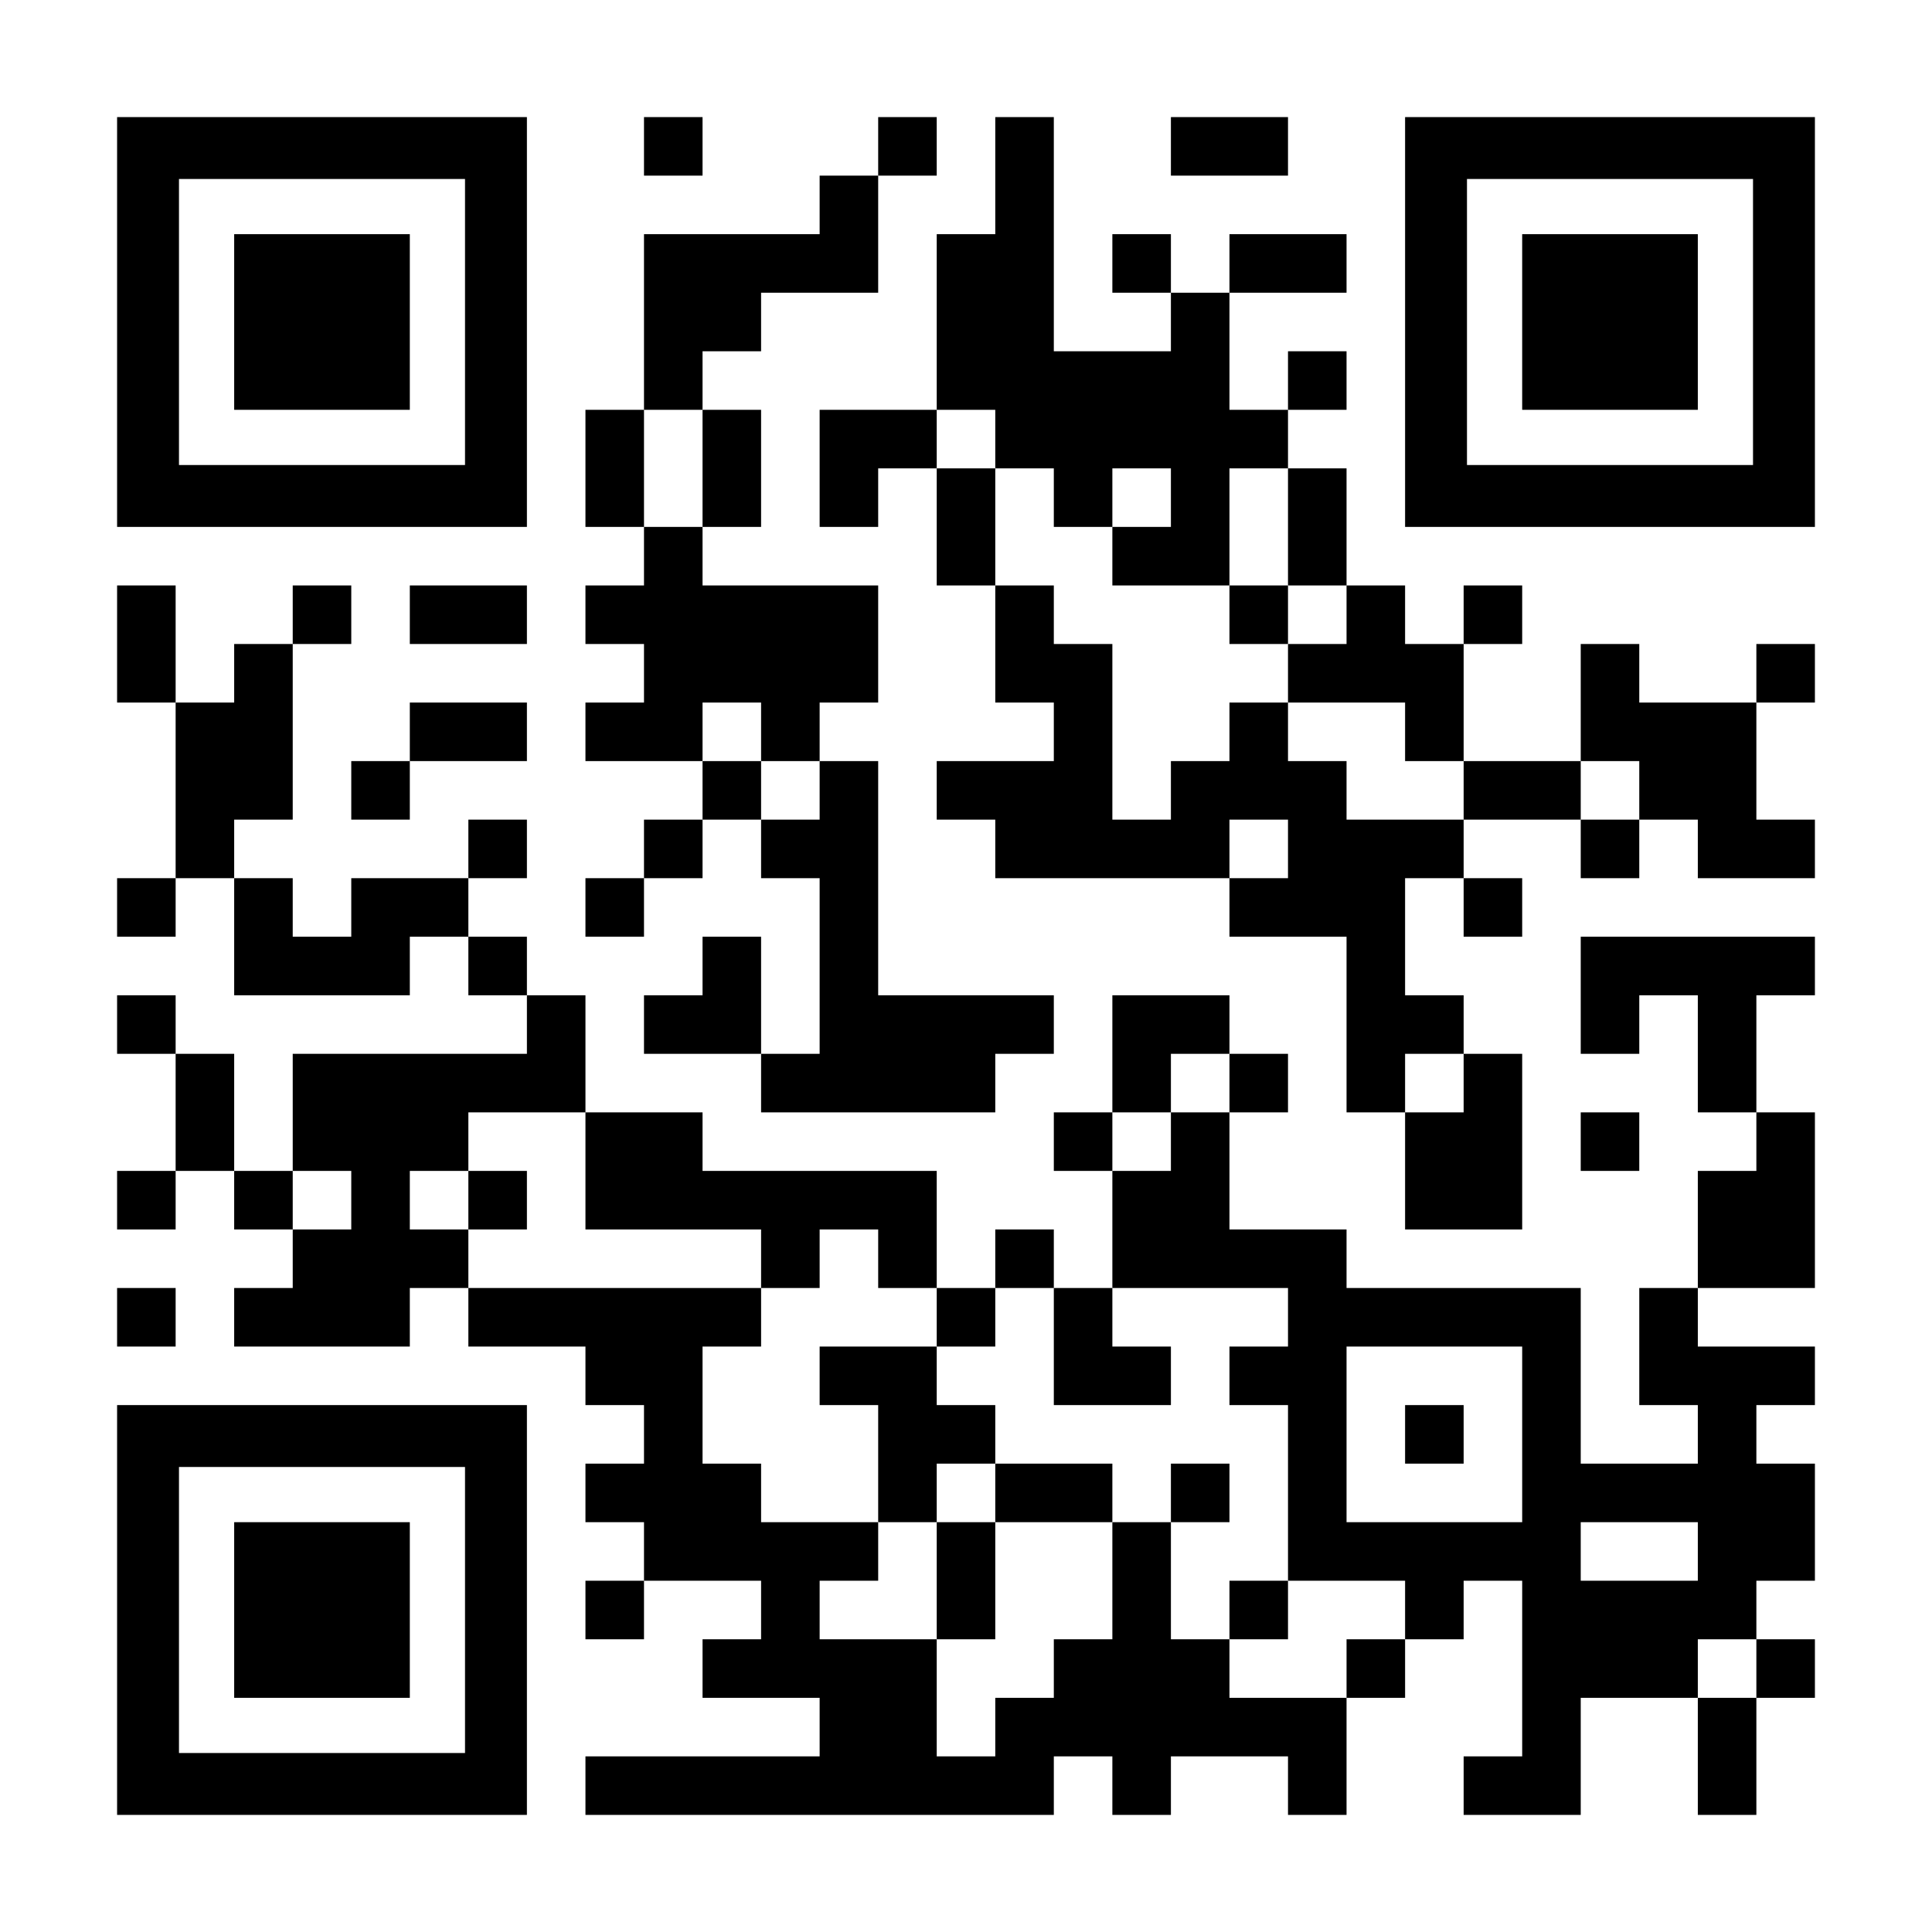
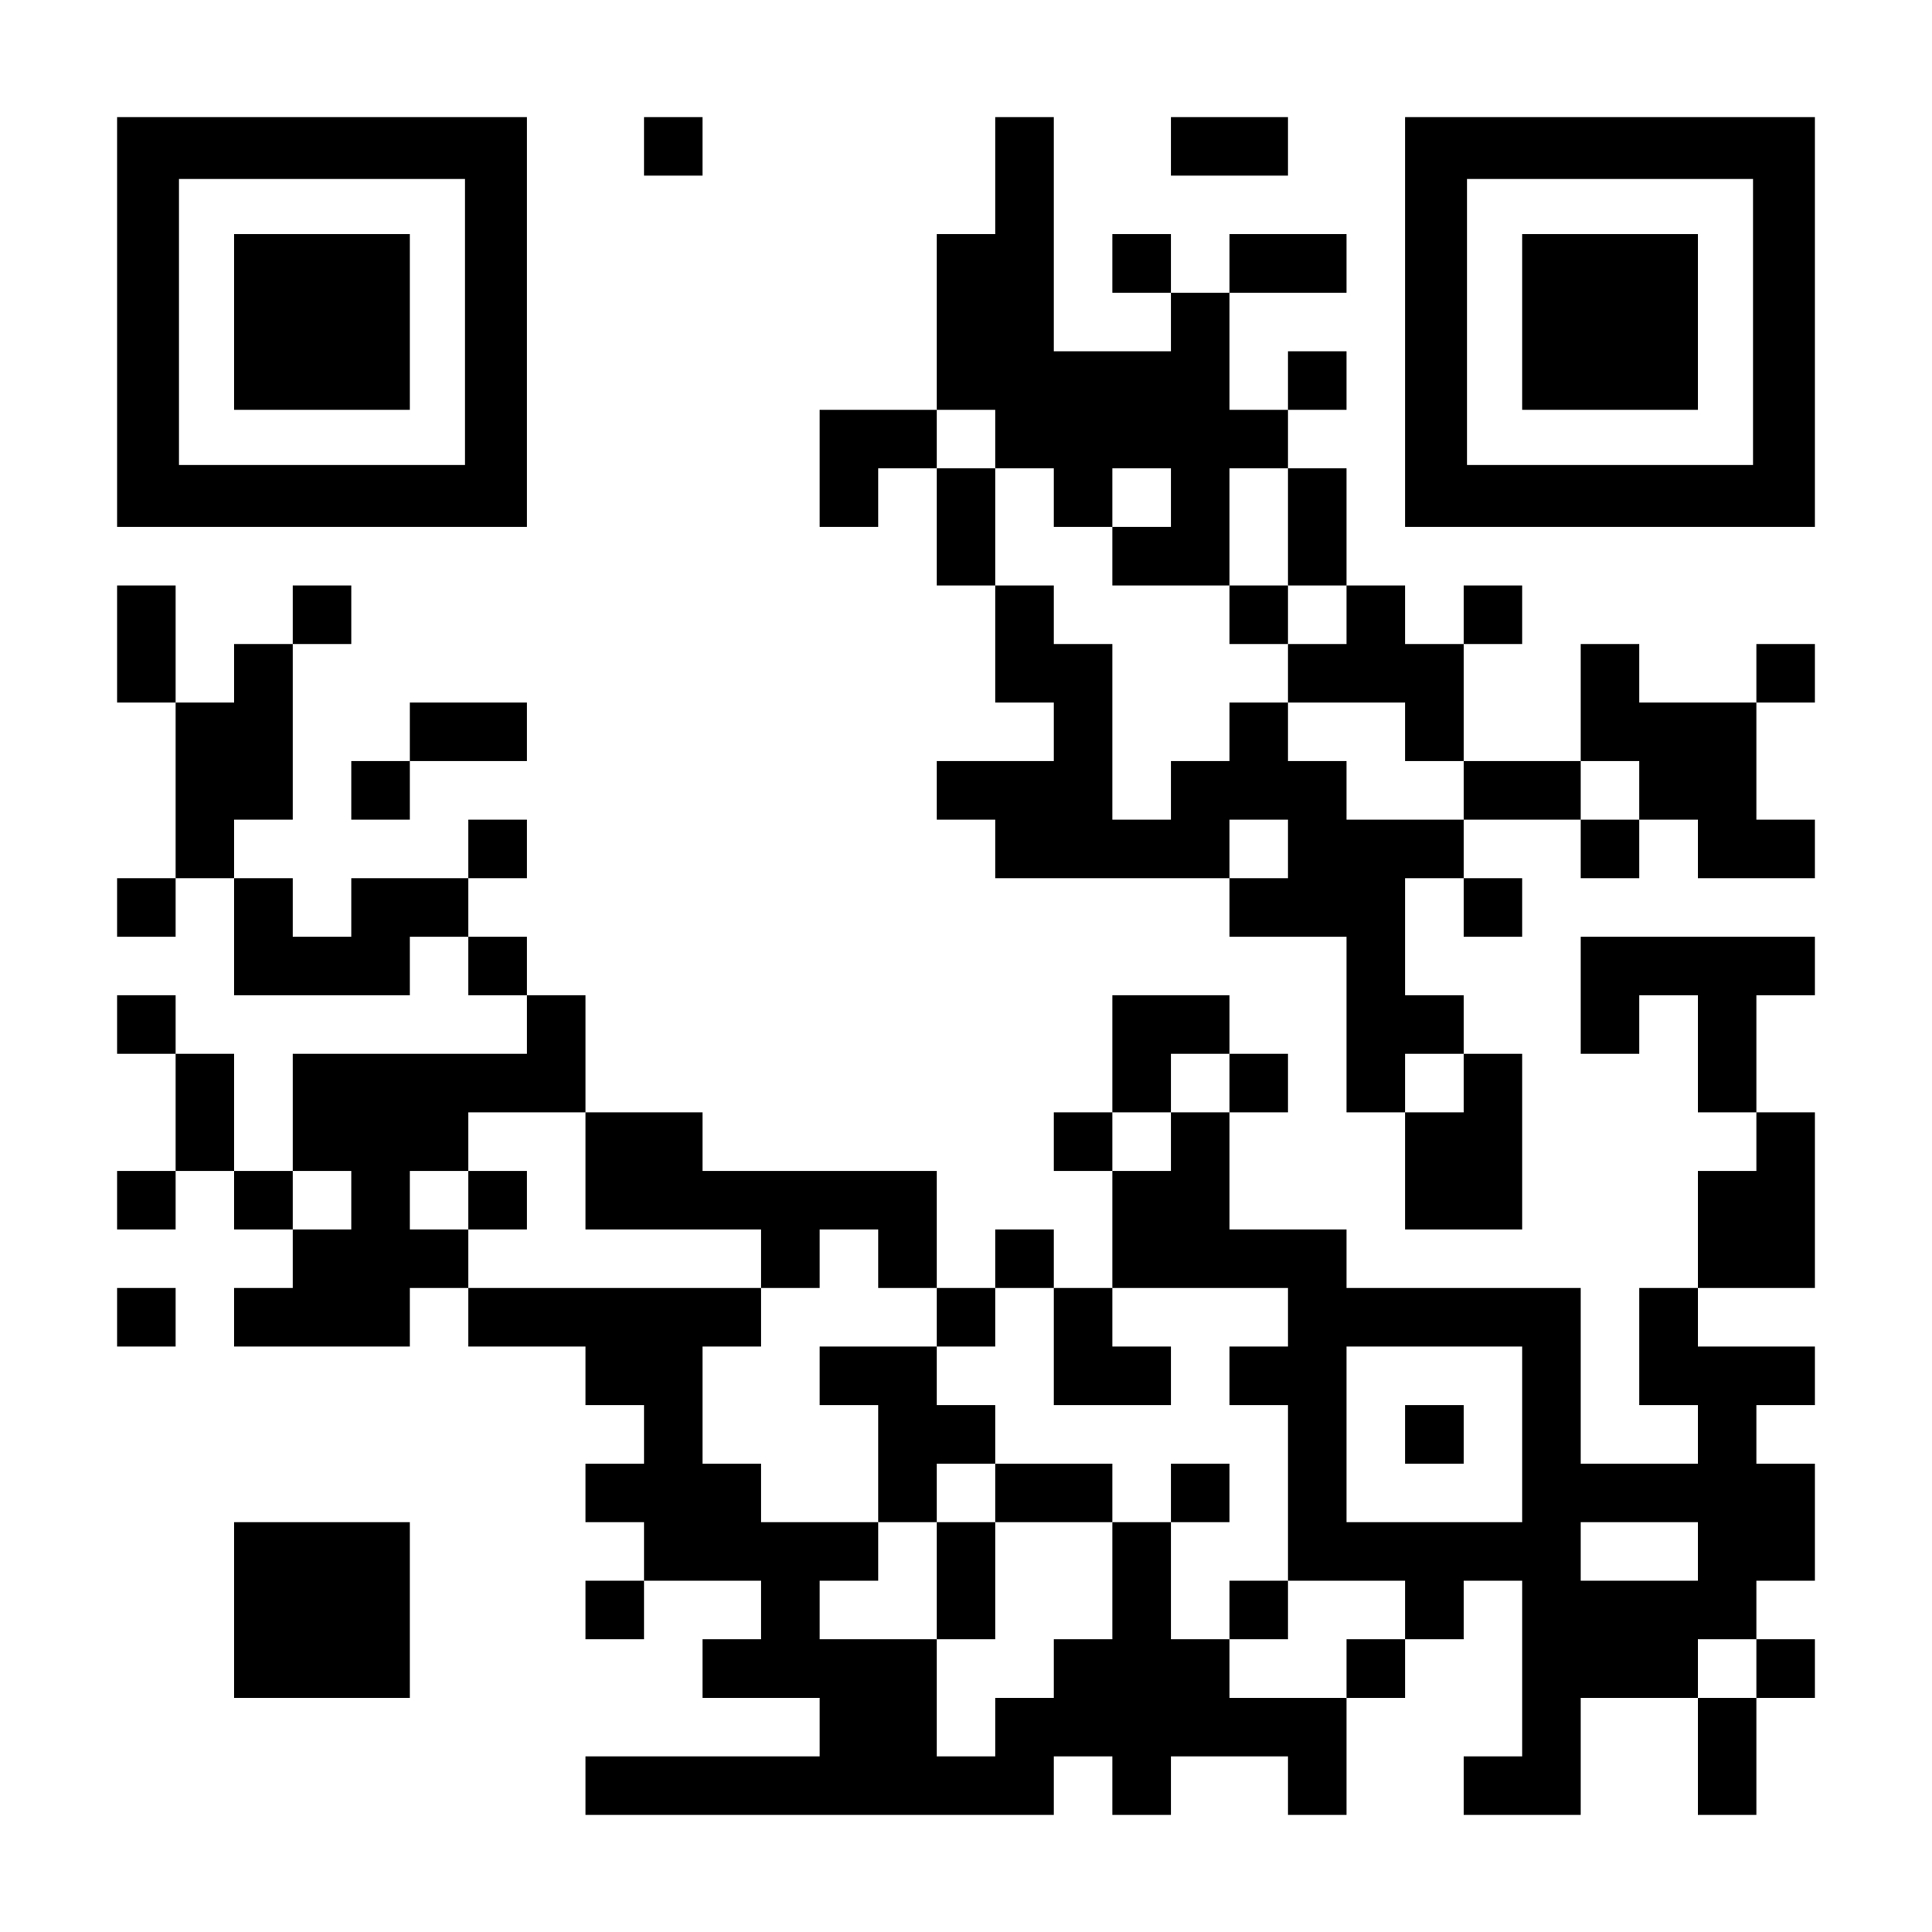
<svg xmlns="http://www.w3.org/2000/svg" version="1.0" width="1155px" height="1155px" viewBox="0 0 1155 1155" preserveAspectRatio="xMidYMid meet">
  <g transform="translate(0,1155) scale(0.1,-0.1)" fill="#000000" stroke="none">
    <path d="M700 9625 l0 -1225 1225 0 1225 0 0 1225 0 1225 -1225 0 -1225 0 0 -1225z m2080 0 l0 -855 -855 0 -855 0 0 855 0 855 855 0 855 0 0 -855z" />
    <path d="M1400 9625 l0 -525 525 0 525 0 0 525 0 525 -525 0 -525 0 0 -525z" />
    <path d="M3850 10675 l0 -175 175 0 175 0 0 175 0 175 -175 0 -175 0 0 -175z" />
-     <path d="M5250 10675 l0 -175 -175 0 -175 0 0 -175 0 -175 -525 0 -525 0 0 -525 0 -525 -175 0 -175 0 0 -350 0 -350 175 0 175 0 0 -175 0 -175 -175 0 -175 0 0 -175 0 -175 175 0 175 0 0 -175 0 -175 -175 0 -175 0 0 -175 0 -175 350 0 350 0 0 -175 0 -175 -175 0 -175 0 0 -175 0 -175 -175 0 -175 0 0 -175 0 -175 175 0 175 0 0 175 0 175 175 0 175 0 0 175 0 175 175 0 175 0 0 -175 0 -175 175 0 175 0 0 -525 0 -525 -175 0 -175 0 0 350 0 350 -175 0 -175 0 0 -175 0 -175 -175 0 -175 0 0 -175 0 -175 350 0 350 0 0 -175 0 -175 700 0 700 0 0 175 0 175 175 0 175 0 0 175 0 175 -525 0 -525 0 0 700 0 700 -175 0 -175 0 0 175 0 175 175 0 175 0 0 350 0 350 -525 0 -525 0 0 175 0 175 175 0 175 0 0 350 0 350 -175 0 -175 0 0 175 0 175 175 0 175 0 0 175 0 175 350 0 350 0 0 350 0 350 175 0 175 0 0 175 0 175 -175 0 -175 0 0 -175z m-1050 -1925 l0 -350 -175 0 -175 0 0 350 0 350 175 0 175 0 0 -350z m350 -1575 l0 -175 175 0 175 0 0 -175 0 -175 -175 0 -175 0 0 175 0 175 -175 0 -175 0 0 175 0 175 175 0 175 0 0 -175z" />
    <path d="M5950 10500 l0 -350 -175 0 -175 0 0 -525 0 -525 -350 0 -350 0 0 -350 0 -350 175 0 175 0 0 175 0 175 175 0 175 0 0 -350 0 -350 175 0 175 0 0 -350 0 -350 175 0 175 0 0 -175 0 -175 -350 0 -350 0 0 -175 0 -175 175 0 175 0 0 -175 0 -175 700 0 700 0 0 -175 0 -175 350 0 350 0 0 -525 0 -525 175 0 175 0 0 -350 0 -350 350 0 350 0 0 525 0 525 -175 0 -175 0 0 175 0 175 -175 0 -175 0 0 350 0 350 175 0 175 0 0 -175 0 -175 175 0 175 0 0 175 0 175 -175 0 -175 0 0 175 0 175 350 0 350 0 0 -175 0 -175 175 0 175 0 0 175 0 175 175 0 175 0 0 -175 0 -175 350 0 350 0 0 175 0 175 -175 0 -175 0 0 350 0 350 175 0 175 0 0 175 0 175 -175 0 -175 0 0 -175 0 -175 -350 0 -350 0 0 175 0 175 -175 0 -175 0 0 -350 0 -350 -350 0 -350 0 0 350 0 350 175 0 175 0 0 175 0 175 -175 0 -175 0 0 -175 0 -175 -175 0 -175 0 0 175 0 175 -175 0 -175 0 0 350 0 350 -175 0 -175 0 0 175 0 175 175 0 175 0 0 175 0 175 -175 0 -175 0 0 -175 0 -175 -175 0 -175 0 0 350 0 350 350 0 350 0 0 175 0 175 -350 0 -350 0 0 -175 0 -175 -175 0 -175 0 0 175 0 175 -175 0 -175 0 0 -175 0 -175 175 0 175 0 0 -175 0 -175 -350 0 -350 0 0 700 0 700 -175 0 -175 0 0 -350z m0 -1575 l0 -175 175 0 175 0 0 -175 0 -175 175 0 175 0 0 175 0 175 175 0 175 0 0 -175 0 -175 -175 0 -175 0 0 -175 0 -175 350 0 350 0 0 350 0 350 175 0 175 0 0 -350 0 -350 175 0 175 0 0 -175 0 -175 -175 0 -175 0 0 -175 0 -175 350 0 350 0 0 -175 0 -175 175 0 175 0 0 -175 0 -175 -350 0 -350 0 0 175 0 175 -175 0 -175 0 0 175 0 175 -175 0 -175 0 0 -175 0 -175 -175 0 -175 0 0 -175 0 -175 -175 0 -175 0 0 525 0 525 -175 0 -175 0 0 175 0 175 -175 0 -175 0 0 350 0 350 -175 0 -175 0 0 175 0 175 175 0 175 0 0 -175z m3850 -2100 l0 -175 -175 0 -175 0 0 175 0 175 175 0 175 0 0 -175z m-2100 -350 l0 -175 -175 0 -175 0 0 175 0 175 175 0 175 0 0 -175z m1050 -1400 l0 -175 -175 0 -175 0 0 175 0 175 175 0 175 0 0 -175z" />
    <path d="M7350 7875 l0 -175 175 0 175 0 0 175 0 175 -175 0 -175 0 0 -175z" />
    <path d="M7000 10675 l0 -175 350 0 350 0 0 175 0 175 -350 0 -350 0 0 -175z" />
    <path d="M8400 9625 l0 -1225 1225 0 1225 0 0 1225 0 1225 -1225 0 -1225 0 0 -1225z m2080 0 l0 -855 -855 0 -855 0 0 855 0 855 855 0 855 0 0 -855z" />
    <path d="M9100 9625 l0 -525 525 0 525 0 0 525 0 525 -525 0 -525 0 0 -525z" />
-     <path d="M700 7700 l0 -350 175 0 175 0 0 -525 0 -525 -175 0 -175 0 0 -175 0 -175 175 0 175 0 0 175 0 175 175 0 175 0 0 -350 0 -350 525 0 525 0 0 175 0 175 175 0 175 0 0 -175 0 -175 175 0 175 0 0 -175 0 -175 -700 0 -700 0 0 -350 0 -350 -175 0 -175 0 0 350 0 350 -175 0 -175 0 0 175 0 175 -175 0 -175 0 0 -175 0 -175 175 0 175 0 0 -350 0 -350 -175 0 -175 0 0 -175 0 -175 175 0 175 0 0 175 0 175 175 0 175 0 0 -175 0 -175 175 0 175 0 0 -175 0 -175 -175 0 -175 0 0 -175 0 -175 525 0 525 0 0 175 0 175 175 0 175 0 0 -175 0 -175 350 0 350 0 0 -175 0 -175 175 0 175 0 0 -175 0 -175 -175 0 -175 0 0 -175 0 -175 175 0 175 0 0 -175 0 -175 -175 0 -175 0 0 -175 0 -175 175 0 175 0 0 175 0 175 350 0 350 0 0 -175 0 -175 -175 0 -175 0 0 -175 0 -175 350 0 350 0 0 -175 0 -175 -700 0 -700 0 0 -175 0 -175 1400 0 1400 0 0 175 0 175 175 0 175 0 0 -175 0 -175 175 0 175 0 0 175 0 175 350 0 350 0 0 -175 0 -175 175 0 175 0 0 350 0 350 175 0 175 0 0 175 0 175 175 0 175 0 0 175 0 175 175 0 175 0 0 -525 0 -525 -175 0 -175 0 0 -175 0 -175 350 0 350 0 0 350 0 350 350 0 350 0 0 -350 0 -350 175 0 175 0 0 350 0 350 175 0 175 0 0 175 0 175 -175 0 -175 0 0 175 0 175 175 0 175 0 0 350 0 350 -175 0 -175 0 0 175 0 175 175 0 175 0 0 175 0 175 -350 0 -350 0 0 175 0 175 350 0 350 0 0 525 0 525 -175 0 -175 0 0 350 0 350 175 0 175 0 0 175 0 175 -700 0 -700 0 0 -350 0 -350 175 0 175 0 0 175 0 175 175 0 175 0 0 -350 0 -350 175 0 175 0 0 -175 0 -175 -175 0 -175 0 0 -350 0 -350 -175 0 -175 0 0 -350 0 -350 175 0 175 0 0 -175 0 -175 -350 0 -350 0 0 525 0 525 -700 0 -700 0 0 175 0 175 -350 0 -350 0 0 350 0 350 175 0 175 0 0 175 0 175 -175 0 -175 0 0 175 0 175 -350 0 -350 0 0 -350 0 -350 -175 0 -175 0 0 -175 0 -175 175 0 175 0 0 -350 0 -350 -175 0 -175 0 0 175 0 175 -175 0 -175 0 0 -175 0 -175 -175 0 -175 0 0 350 0 350 -700 0 -700 0 0 175 0 175 -350 0 -350 0 0 350 0 350 -175 0 -175 0 0 175 0 175 -175 0 -175 0 0 175 0 175 175 0 175 0 0 175 0 175 -175 0 -175 0 0 -175 0 -175 -350 0 -350 0 0 -175 0 -175 -175 0 -175 0 0 175 0 175 -175 0 -175 0 0 175 0 175 175 0 175 0 0 525 0 525 175 0 175 0 0 175 0 175 -175 0 -175 0 0 -175 0 -175 -175 0 -175 0 0 -175 0 -175 -175 0 -175 0 0 350 0 350 -175 0 -175 0 0 -350z m6650 -2625 l0 -175 -175 0 -175 0 0 -175 0 -175 -175 0 -175 0 0 175 0 175 175 0 175 0 0 175 0 175 175 0 175 0 0 -175z m-3850 -525 l0 -350 525 0 525 0 0 -175 0 -175 175 0 175 0 0 175 0 175 175 0 175 0 0 -175 0 -175 175 0 175 0 0 -175 0 -175 175 0 175 0 0 175 0 175 175 0 175 0 0 -350 0 -350 350 0 350 0 0 175 0 175 -175 0 -175 0 0 175 0 175 525 0 525 0 0 -175 0 -175 -175 0 -175 0 0 -175 0 -175 175 0 175 0 0 -525 0 -525 350 0 350 0 0 -175 0 -175 -175 0 -175 0 0 -175 0 -175 -350 0 -350 0 0 175 0 175 -175 0 -175 0 0 350 0 350 -175 0 -175 0 0 -350 0 -350 -175 0 -175 0 0 -175 0 -175 -175 0 -175 0 0 -175 0 -175 -175 0 -175 0 0 350 0 350 -350 0 -350 0 0 175 0 175 175 0 175 0 0 175 0 175 -350 0 -350 0 0 175 0 175 -175 0 -175 0 0 350 0 350 175 0 175 0 0 175 0 175 -875 0 -875 0 0 175 0 175 -175 0 -175 0 0 175 0 175 175 0 175 0 0 175 0 175 350 0 350 0 0 -350z m-1400 -175 l0 -175 -175 0 -175 0 0 175 0 175 175 0 175 0 0 -175z m7000 -1400 l0 -525 -525 0 -525 0 0 525 0 525 525 0 525 0 0 -525z m1050 -700 l0 -175 -350 0 -350 0 0 175 0 175 350 0 350 0 0 -175z m350 -700 l0 -175 -175 0 -175 0 0 175 0 175 175 0 175 0 0 -175z" />
+     <path d="M700 7700 l0 -350 175 0 175 0 0 -525 0 -525 -175 0 -175 0 0 -175 0 -175 175 0 175 0 0 175 0 175 175 0 175 0 0 -350 0 -350 525 0 525 0 0 175 0 175 175 0 175 0 0 -175 0 -175 175 0 175 0 0 -175 0 -175 -700 0 -700 0 0 -350 0 -350 -175 0 -175 0 0 350 0 350 -175 0 -175 0 0 175 0 175 -175 0 -175 0 0 -175 0 -175 175 0 175 0 0 -350 0 -350 -175 0 -175 0 0 -175 0 -175 175 0 175 0 0 175 0 175 175 0 175 0 0 -175 0 -175 175 0 175 0 0 -175 0 -175 -175 0 -175 0 0 -175 0 -175 525 0 525 0 0 175 0 175 175 0 175 0 0 -175 0 -175 350 0 350 0 0 -175 0 -175 175 0 175 0 0 -175 0 -175 -175 0 -175 0 0 -175 0 -175 175 0 175 0 0 -175 0 -175 -175 0 -175 0 0 -175 0 -175 175 0 175 0 0 175 0 175 350 0 350 0 0 -175 0 -175 -175 0 -175 0 0 -175 0 -175 350 0 350 0 0 -175 0 -175 -700 0 -700 0 0 -175 0 -175 1400 0 1400 0 0 175 0 175 175 0 175 0 0 -175 0 -175 175 0 175 0 0 175 0 175 350 0 350 0 0 -175 0 -175 175 0 175 0 0 350 0 350 175 0 175 0 0 175 0 175 175 0 175 0 0 175 0 175 175 0 175 0 0 -525 0 -525 -175 0 -175 0 0 -175 0 -175 350 0 350 0 0 350 0 350 350 0 350 0 0 -350 0 -350 175 0 175 0 0 350 0 350 175 0 175 0 0 175 0 175 -175 0 -175 0 0 175 0 175 175 0 175 0 0 350 0 350 -175 0 -175 0 0 175 0 175 175 0 175 0 0 175 0 175 -350 0 -350 0 0 175 0 175 350 0 350 0 0 525 0 525 -175 0 -175 0 0 350 0 350 175 0 175 0 0 175 0 175 -700 0 -700 0 0 -350 0 -350 175 0 175 0 0 175 0 175 175 0 175 0 0 -350 0 -350 175 0 175 0 0 -175 0 -175 -175 0 -175 0 0 -350 0 -350 -175 0 -175 0 0 -350 0 -350 175 0 175 0 0 -175 0 -175 -350 0 -350 0 0 525 0 525 -700 0 -700 0 0 175 0 175 -350 0 -350 0 0 350 0 350 175 0 175 0 0 175 0 175 -175 0 -175 0 0 175 0 175 -350 0 -350 0 0 -350 0 -350 -175 0 -175 0 0 -175 0 -175 175 0 175 0 0 -350 0 -350 -175 0 -175 0 0 175 0 175 -175 0 -175 0 0 -175 0 -175 -175 0 -175 0 0 350 0 350 -700 0 -700 0 0 175 0 175 -350 0 -350 0 0 350 0 350 -175 0 -175 0 0 175 0 175 -175 0 -175 0 0 175 0 175 175 0 175 0 0 175 0 175 -175 0 -175 0 0 -175 0 -175 -350 0 -350 0 0 -175 0 -175 -175 0 -175 0 0 175 0 175 -175 0 -175 0 0 175 0 175 175 0 175 0 0 525 0 525 175 0 175 0 0 175 0 175 -175 0 -175 0 0 -175 0 -175 -175 0 -175 0 0 -175 0 -175 -175 0 -175 0 0 350 0 350 -175 0 -175 0 0 -350m6650 -2625 l0 -175 -175 0 -175 0 0 -175 0 -175 -175 0 -175 0 0 175 0 175 175 0 175 0 0 175 0 175 175 0 175 0 0 -175z m-3850 -525 l0 -350 525 0 525 0 0 -175 0 -175 175 0 175 0 0 175 0 175 175 0 175 0 0 -175 0 -175 175 0 175 0 0 -175 0 -175 175 0 175 0 0 175 0 175 175 0 175 0 0 -350 0 -350 350 0 350 0 0 175 0 175 -175 0 -175 0 0 175 0 175 525 0 525 0 0 -175 0 -175 -175 0 -175 0 0 -175 0 -175 175 0 175 0 0 -525 0 -525 350 0 350 0 0 -175 0 -175 -175 0 -175 0 0 -175 0 -175 -350 0 -350 0 0 175 0 175 -175 0 -175 0 0 350 0 350 -175 0 -175 0 0 -350 0 -350 -175 0 -175 0 0 -175 0 -175 -175 0 -175 0 0 -175 0 -175 -175 0 -175 0 0 350 0 350 -350 0 -350 0 0 175 0 175 175 0 175 0 0 175 0 175 -350 0 -350 0 0 175 0 175 -175 0 -175 0 0 350 0 350 175 0 175 0 0 175 0 175 -875 0 -875 0 0 175 0 175 -175 0 -175 0 0 175 0 175 175 0 175 0 0 175 0 175 350 0 350 0 0 -350z m-1400 -175 l0 -175 -175 0 -175 0 0 175 0 175 175 0 175 0 0 -175z m7000 -1400 l0 -525 -525 0 -525 0 0 525 0 525 525 0 525 0 0 -525z m1050 -700 l0 -175 -350 0 -350 0 0 175 0 175 350 0 350 0 0 -175z m350 -700 l0 -175 -175 0 -175 0 0 175 0 175 175 0 175 0 0 -175z" />
    <path d="M2800 4375 l0 -175 175 0 175 0 0 175 0 175 -175 0 -175 0 0 -175z" />
    <path d="M4900 3325 l0 -175 175 0 175 0 0 -350 0 -350 175 0 175 0 0 -350 0 -350 175 0 175 0 0 350 0 350 350 0 350 0 0 175 0 175 -350 0 -350 0 0 175 0 175 -175 0 -175 0 0 175 0 175 -350 0 -350 0 0 -175z m1050 -700 l0 -175 -175 0 -175 0 0 175 0 175 175 0 175 0 0 -175z" />
    <path d="M7000 2625 l0 -175 175 0 175 0 0 175 0 175 -175 0 -175 0 0 -175z" />
    <path d="M7350 1925 l0 -175 175 0 175 0 0 175 0 175 -175 0 -175 0 0 -175z" />
    <path d="M8400 2975 l0 -175 175 0 175 0 0 175 0 175 -175 0 -175 0 0 -175z" />
-     <path d="M2450 7875 l0 -175 350 0 350 0 0 175 0 175 -350 0 -350 0 0 -175z" />
    <path d="M2450 7175 l0 -175 -175 0 -175 0 0 -175 0 -175 175 0 175 0 0 175 0 175 350 0 350 0 0 175 0 175 -350 0 -350 0 0 -175z" />
-     <path d="M9450 4725 l0 -175 175 0 175 0 0 175 0 175 -175 0 -175 0 0 -175z" />
    <path d="M700 3675 l0 -175 175 0 175 0 0 175 0 175 -175 0 -175 0 0 -175z" />
-     <path d="M700 1925 l0 -1225 1225 0 1225 0 0 1225 0 1225 -1225 0 -1225 0 0 -1225z m2080 0 l0 -855 -855 0 -855 0 0 855 0 855 855 0 855 0 0 -855z" />
    <path d="M1400 1925 l0 -525 525 0 525 0 0 525 0 525 -525 0 -525 0 0 -525z" />
  </g>
</svg>